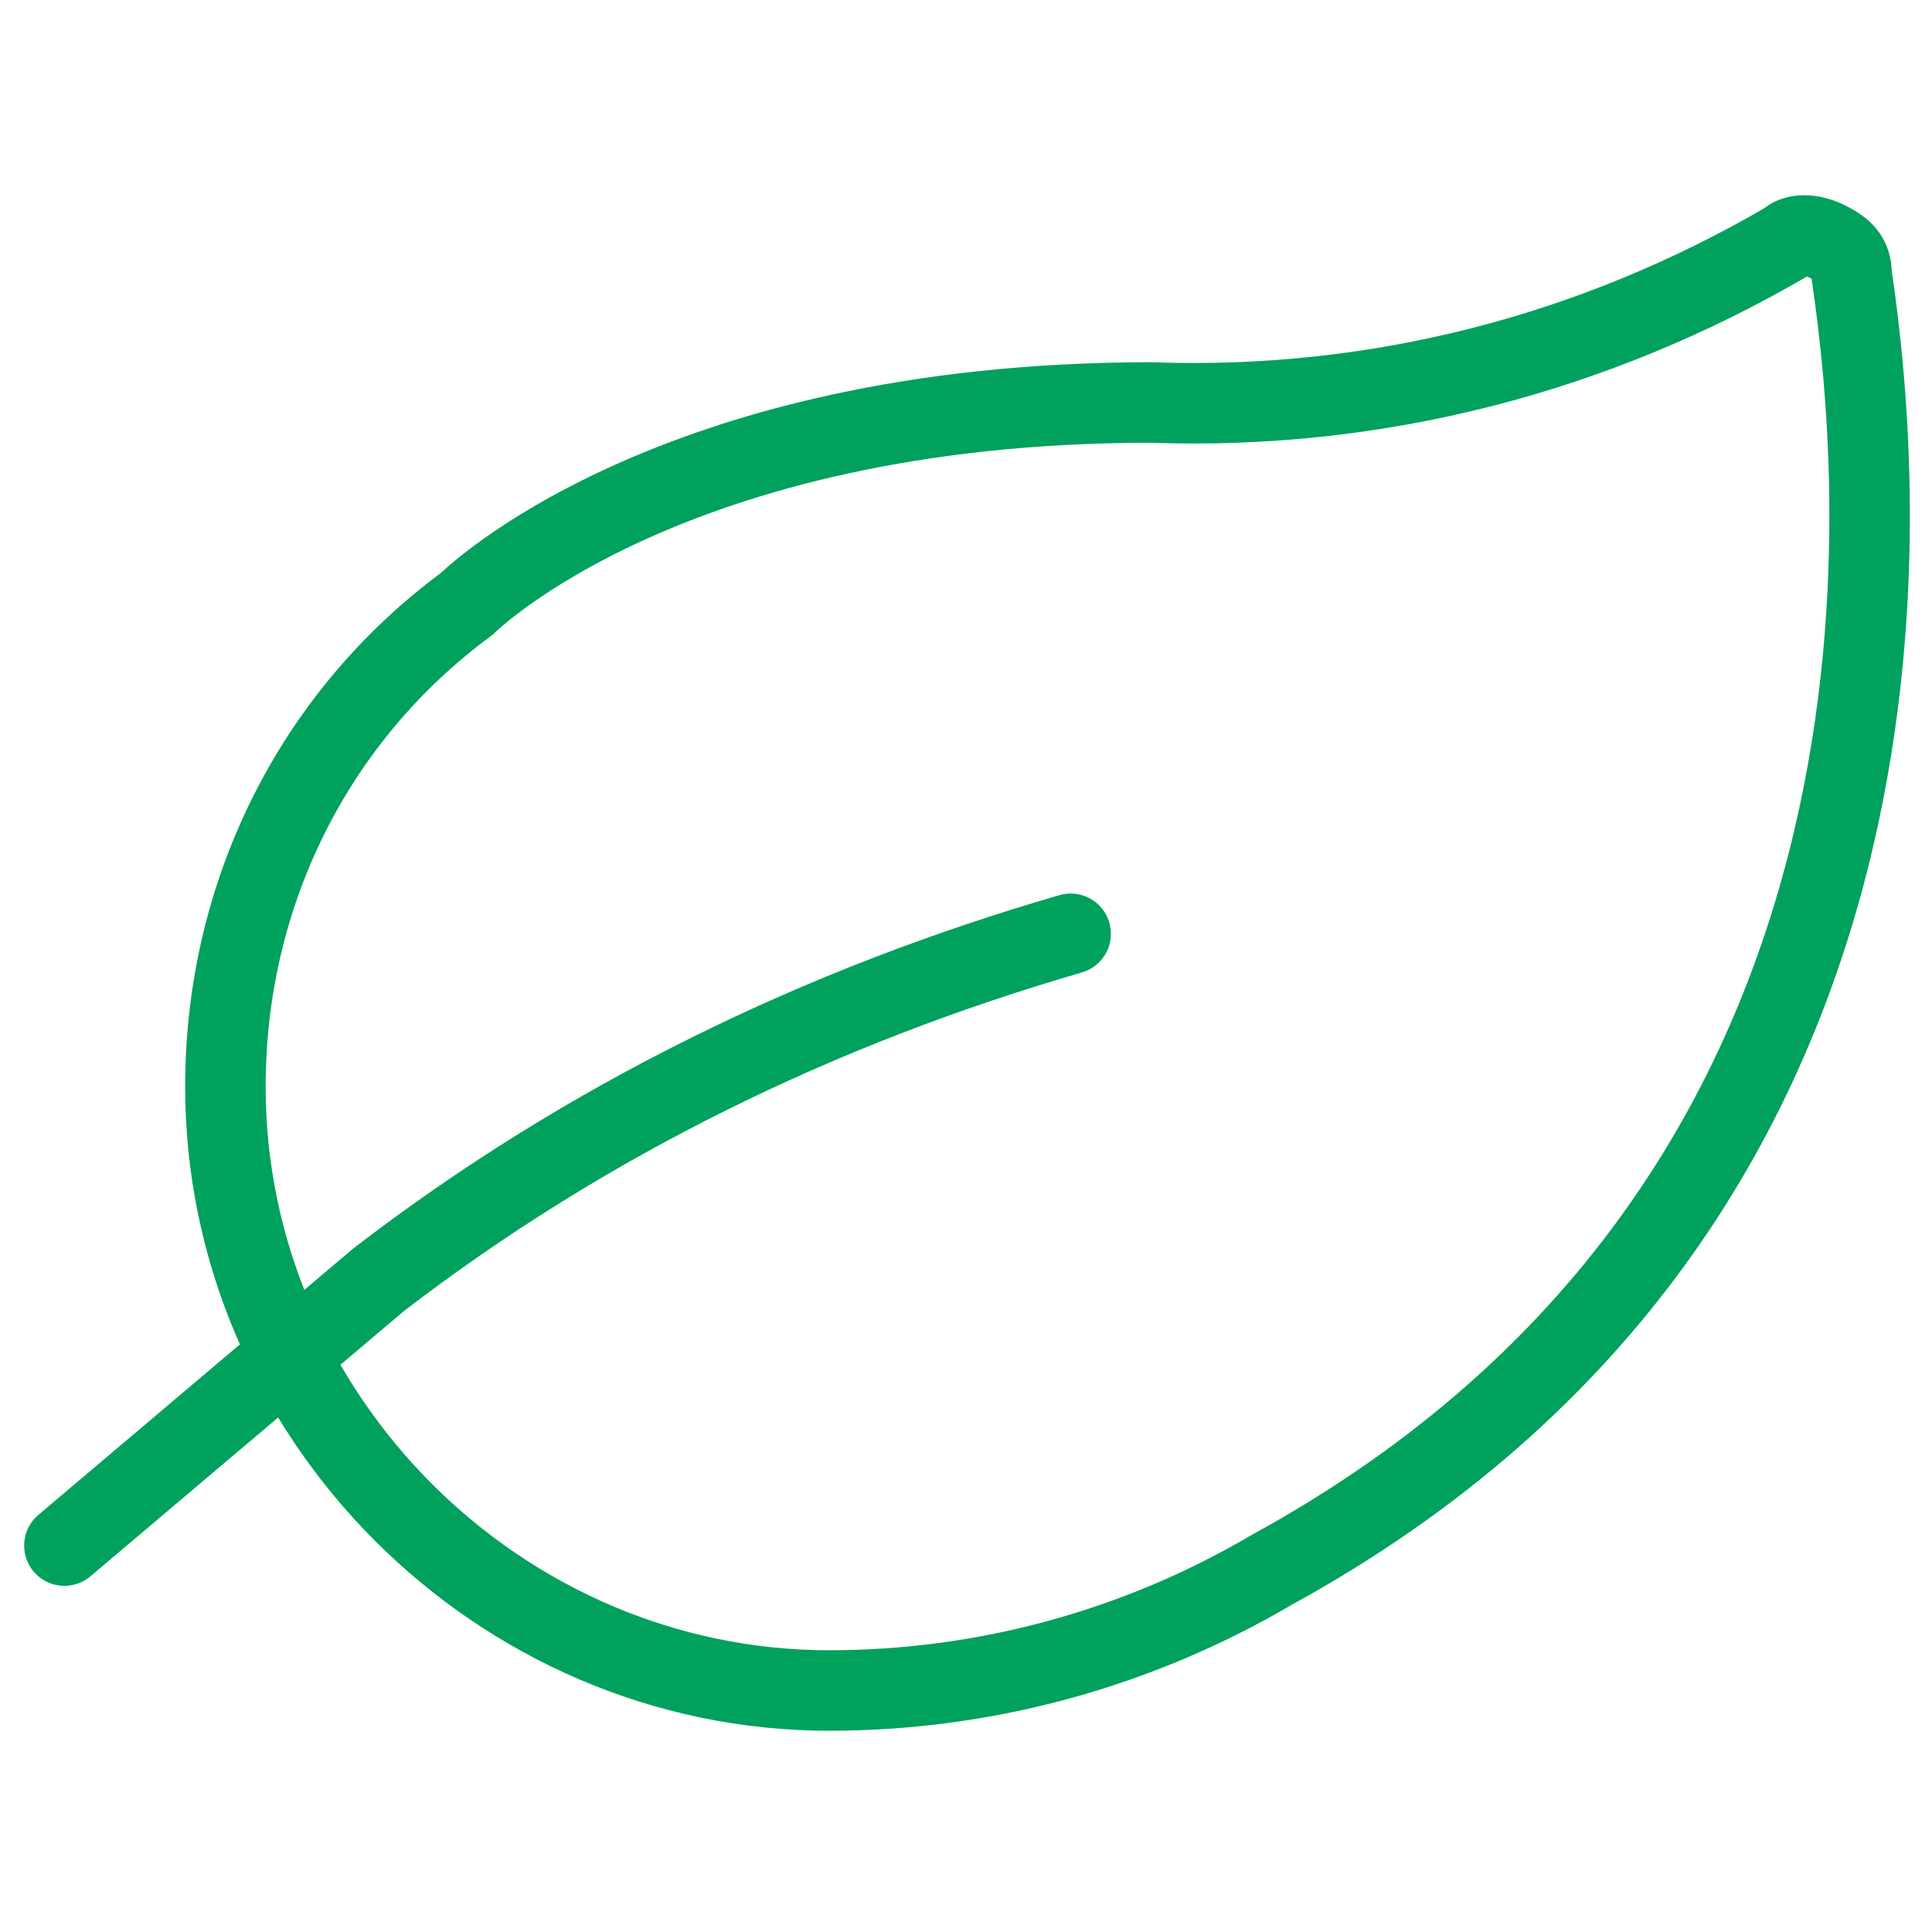
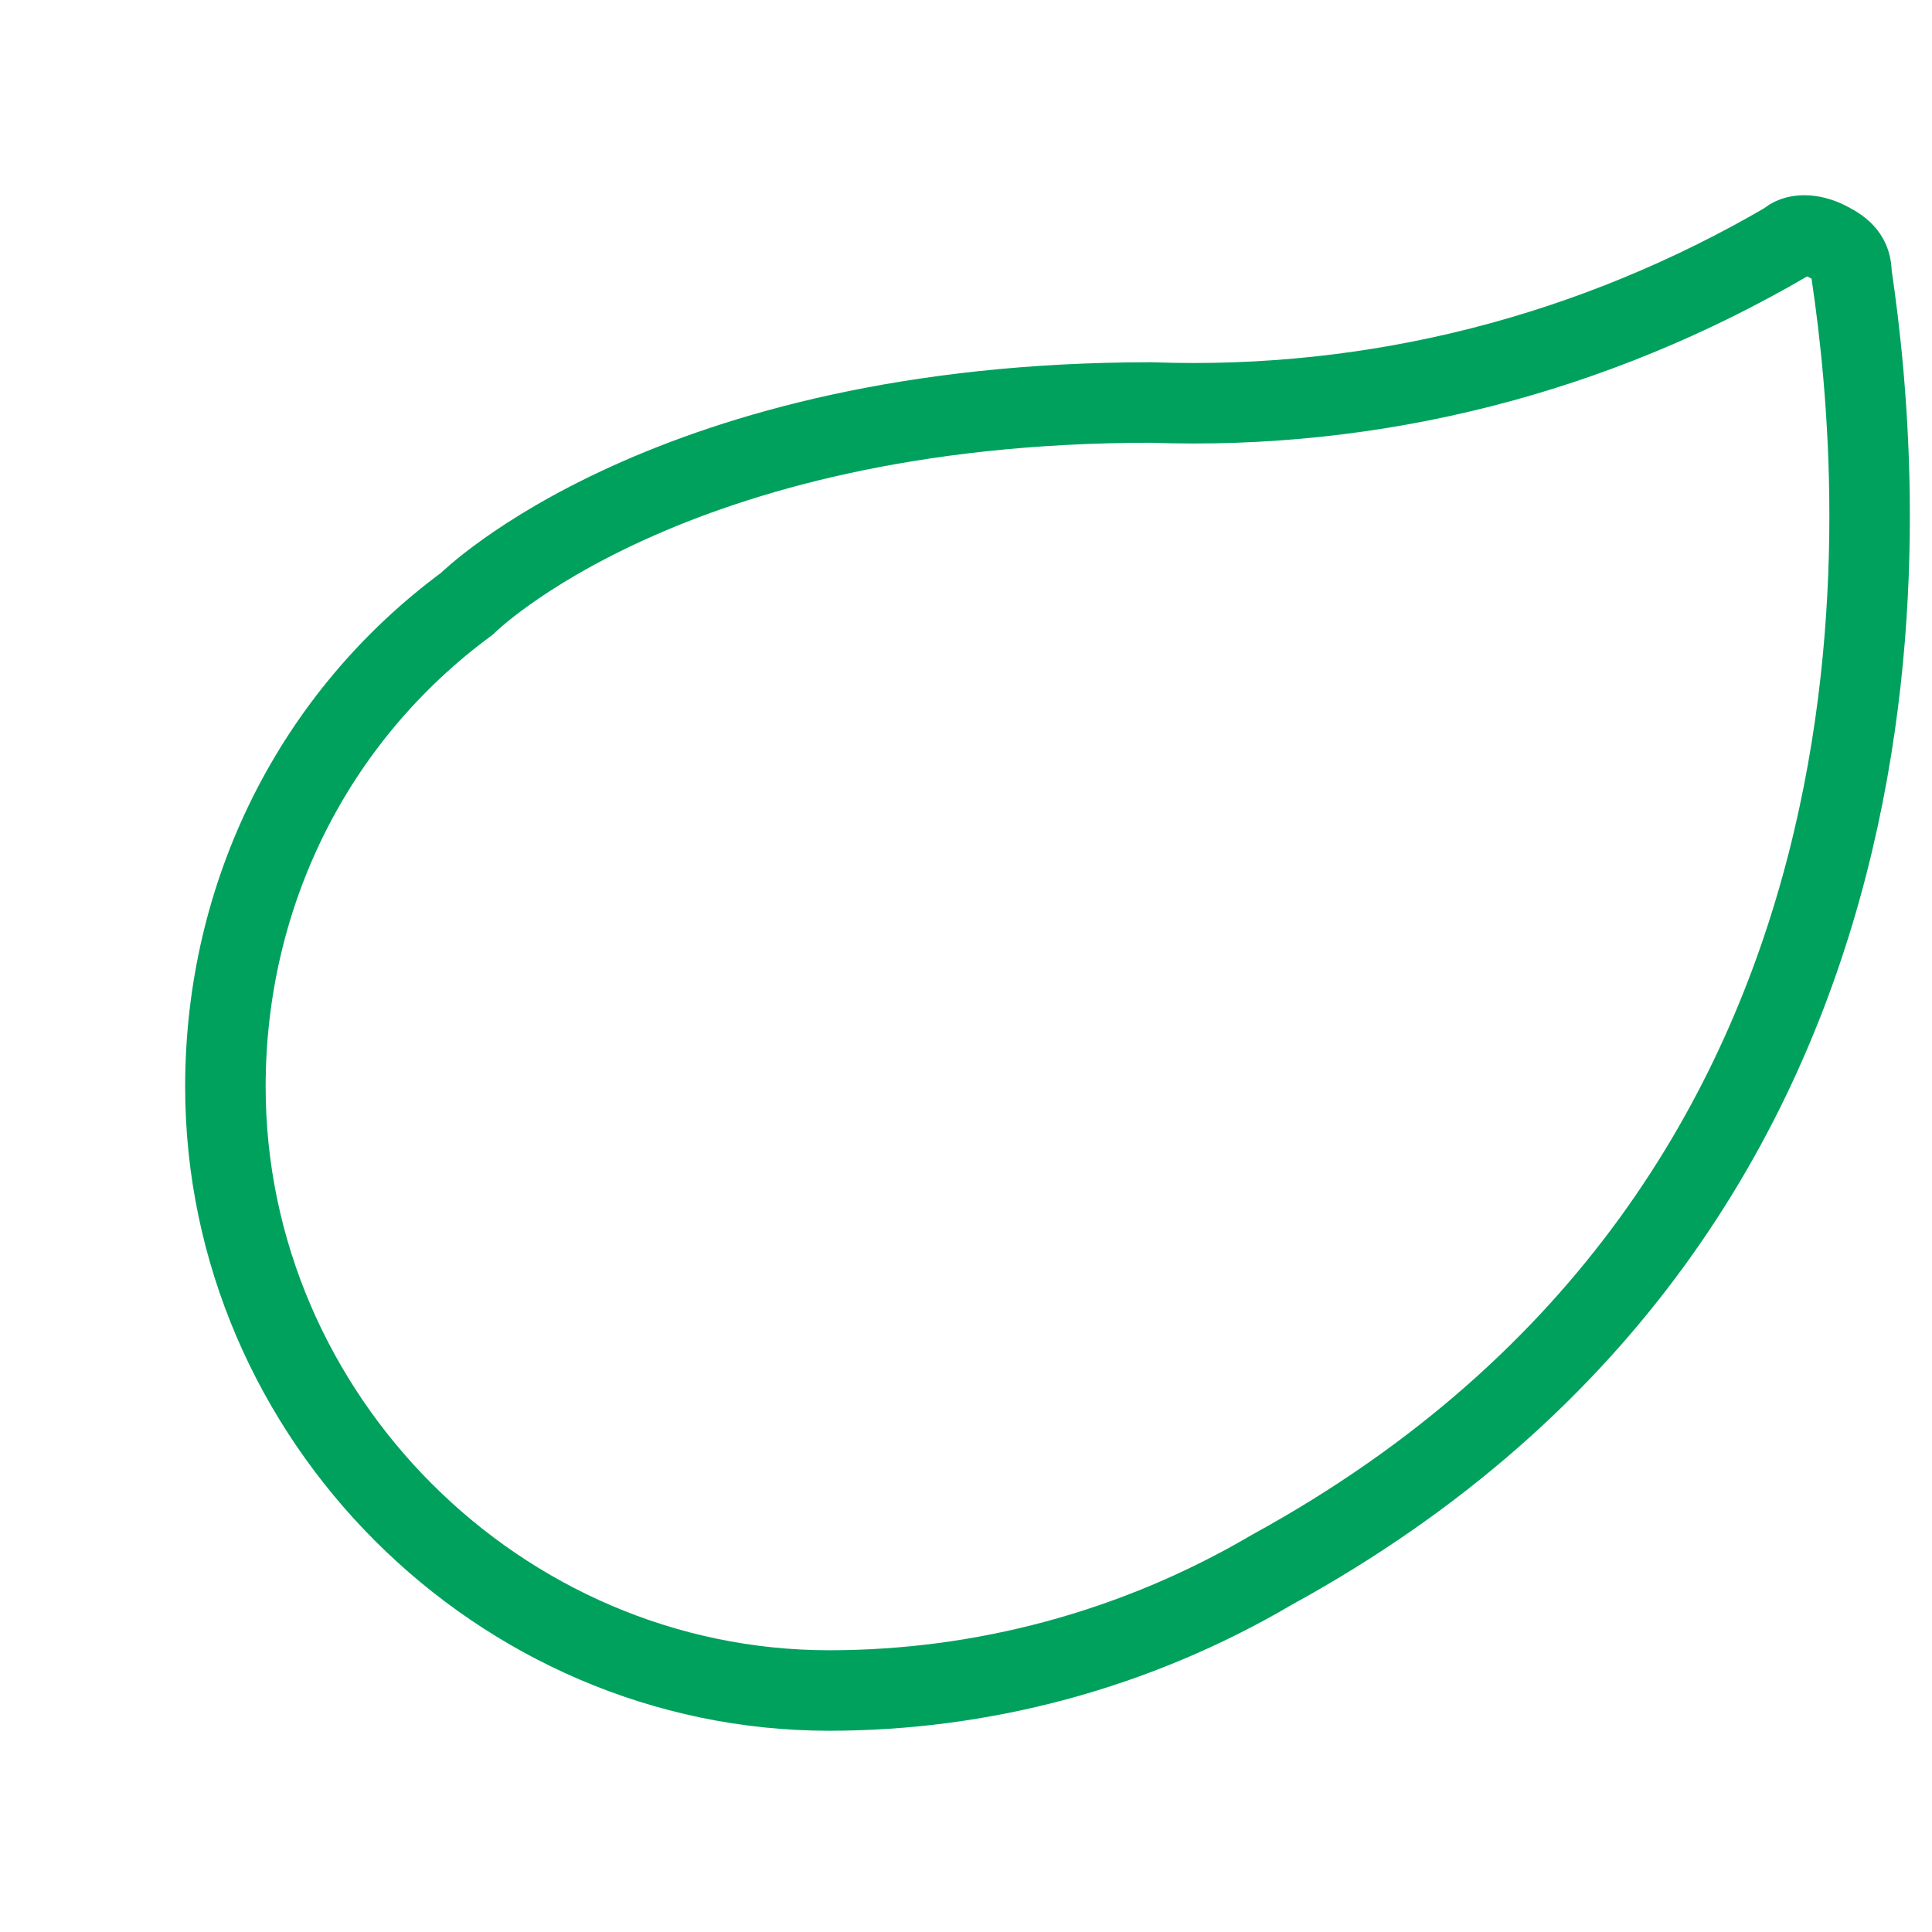
<svg xmlns="http://www.w3.org/2000/svg" id="Ebene_1" x="0px" y="0px" viewBox="0 0 24 24" style="enable-background:new 0 0 24 24;" xml:space="preserve">
  <style type="text/css">	.st0{fill:none;stroke:#00A15D;stroke-linecap:round;stroke-linejoin:round;}</style>
  <g>
    <path class="st0" d="M15.8,19.5c-1.7,1-3.6,1.5-5.5,1.5c-4.1,0-7.5-3.4-7.5-7.5c0-2.4,1.1-4.6,3-6c0,0,2.5-2.5,8.5-2.5  c2.8,0.1,5.5-0.6,7.9-2c0.1-0.1,0.3-0.1,0.5,0c0.2,0.1,0.3,0.2,0.3,0.4C23.4,6.1,24.2,14.9,15.8,19.5z" />
-     <path class="st0" d="M13.3,11.6c-3.1,0.9-6,2.3-8.6,4.3l-3.9,3.3" />
  </g>
</svg>